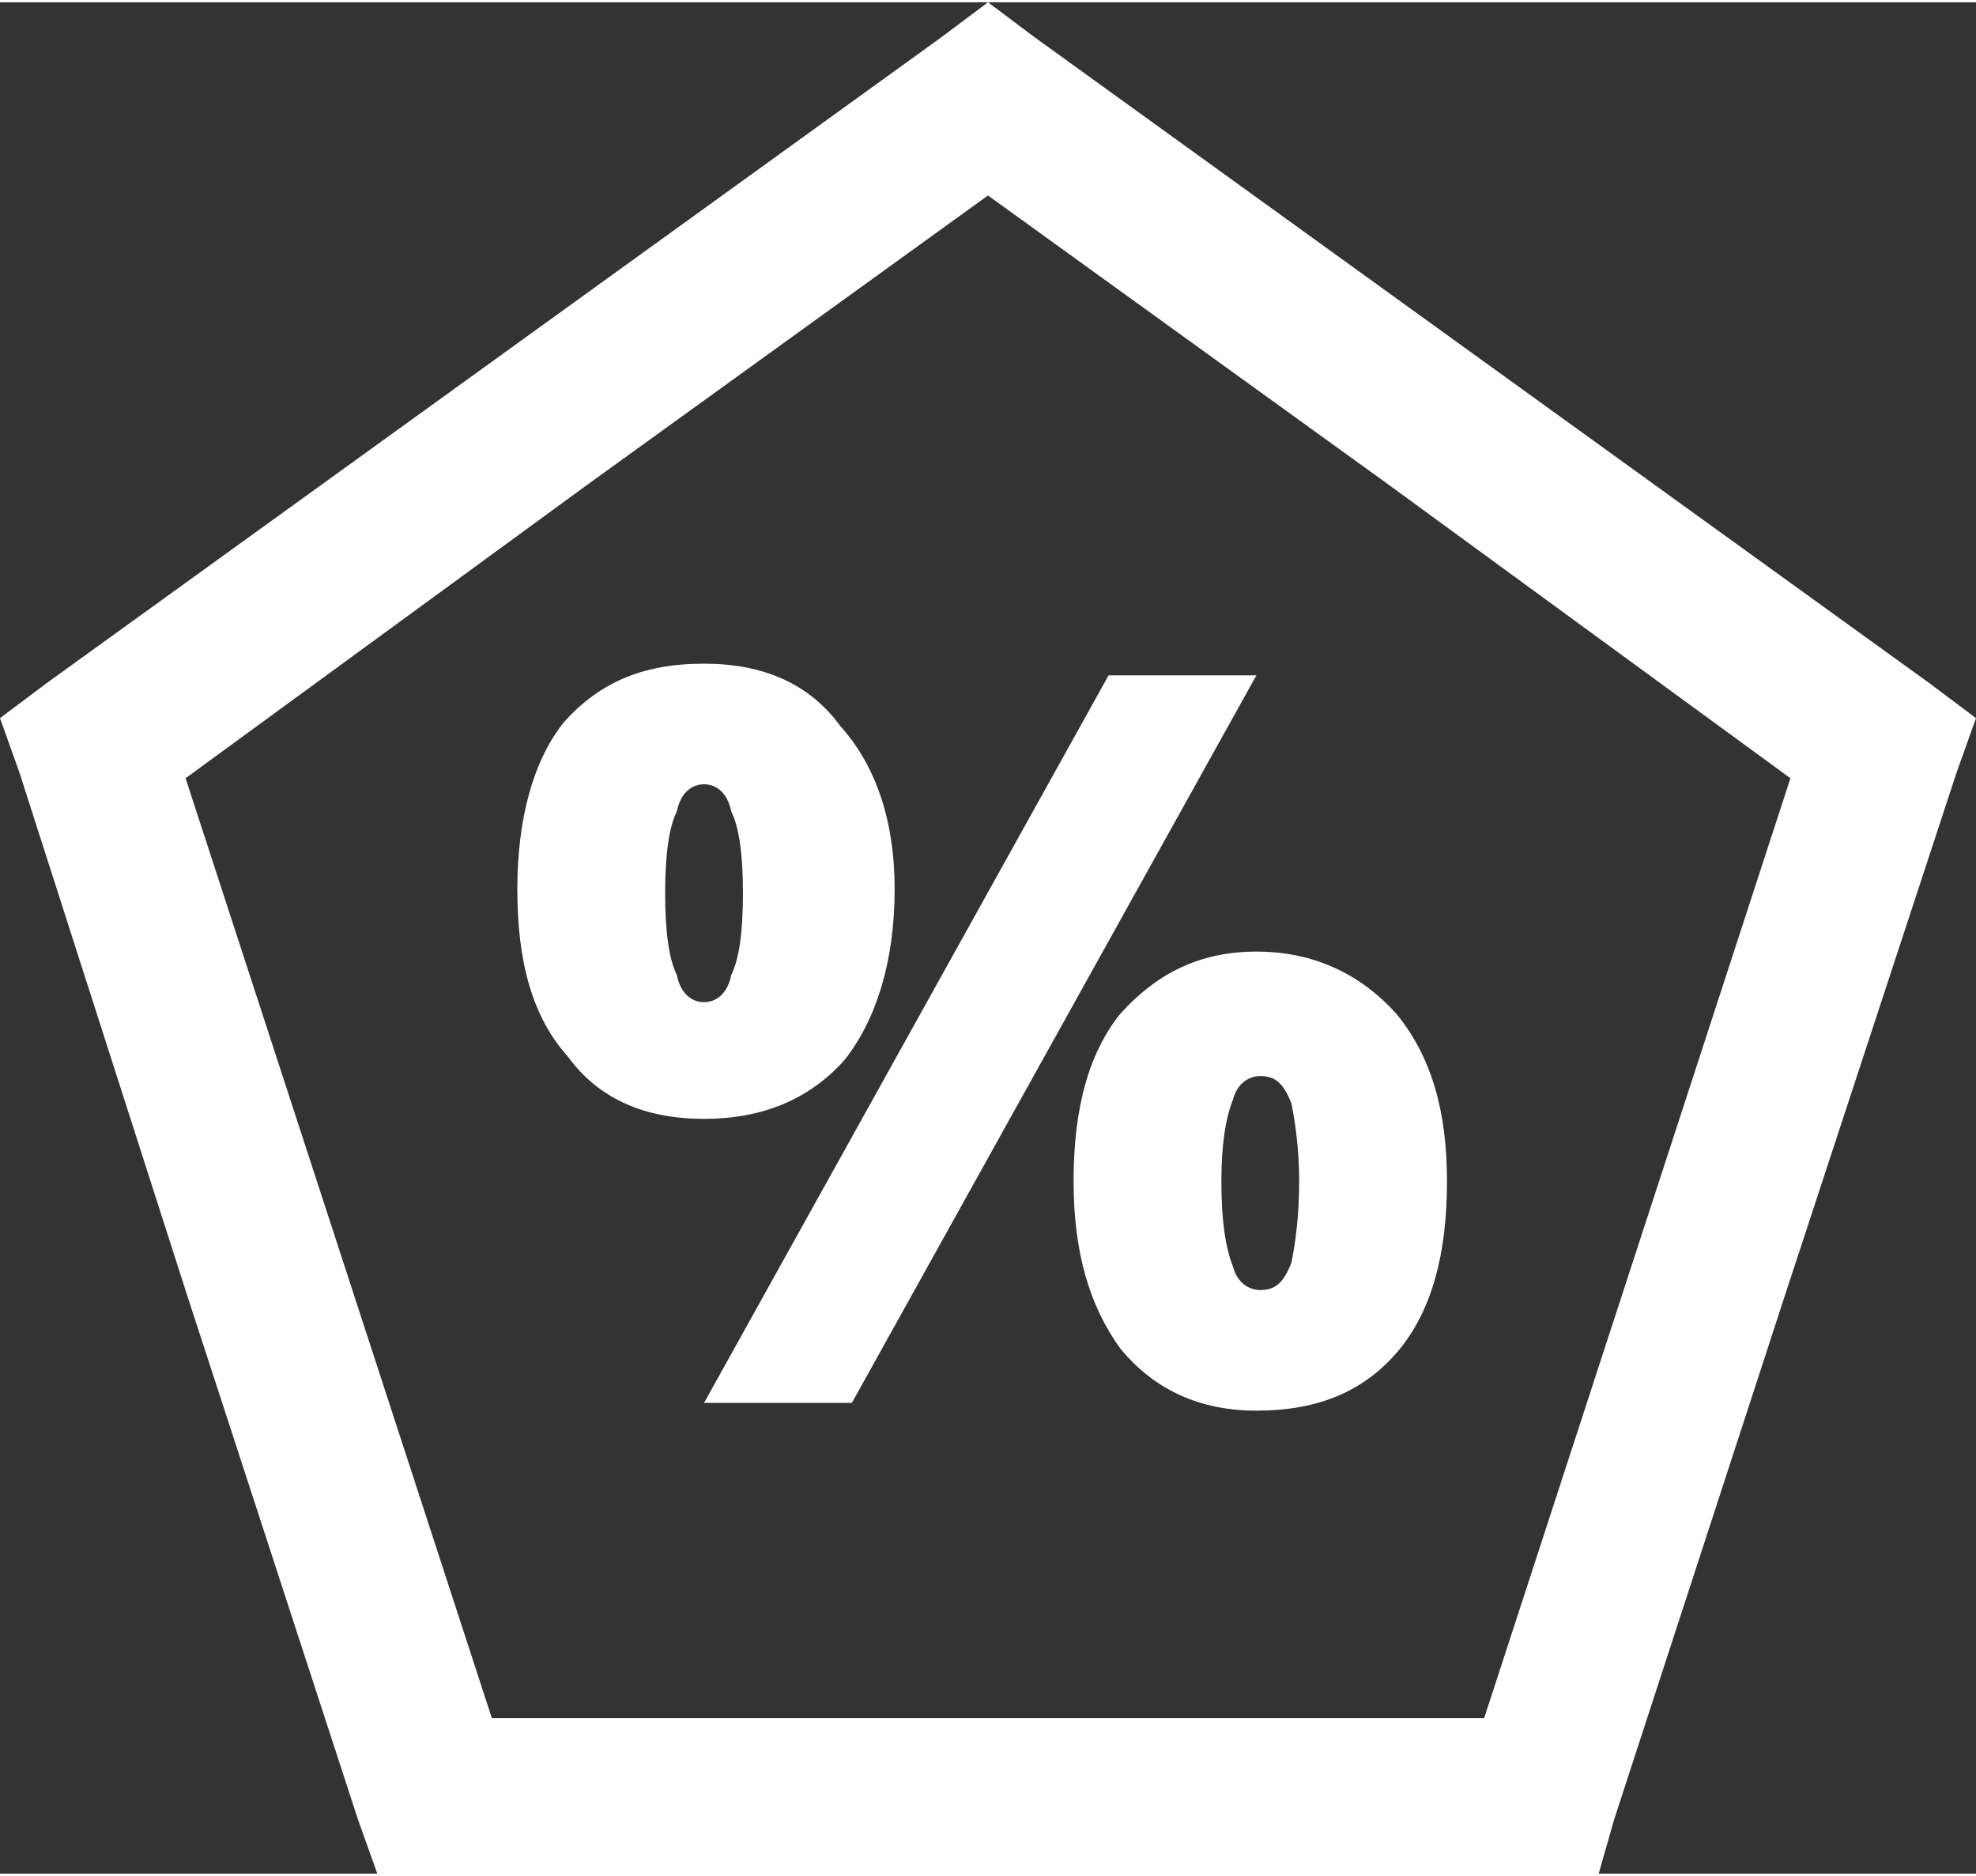
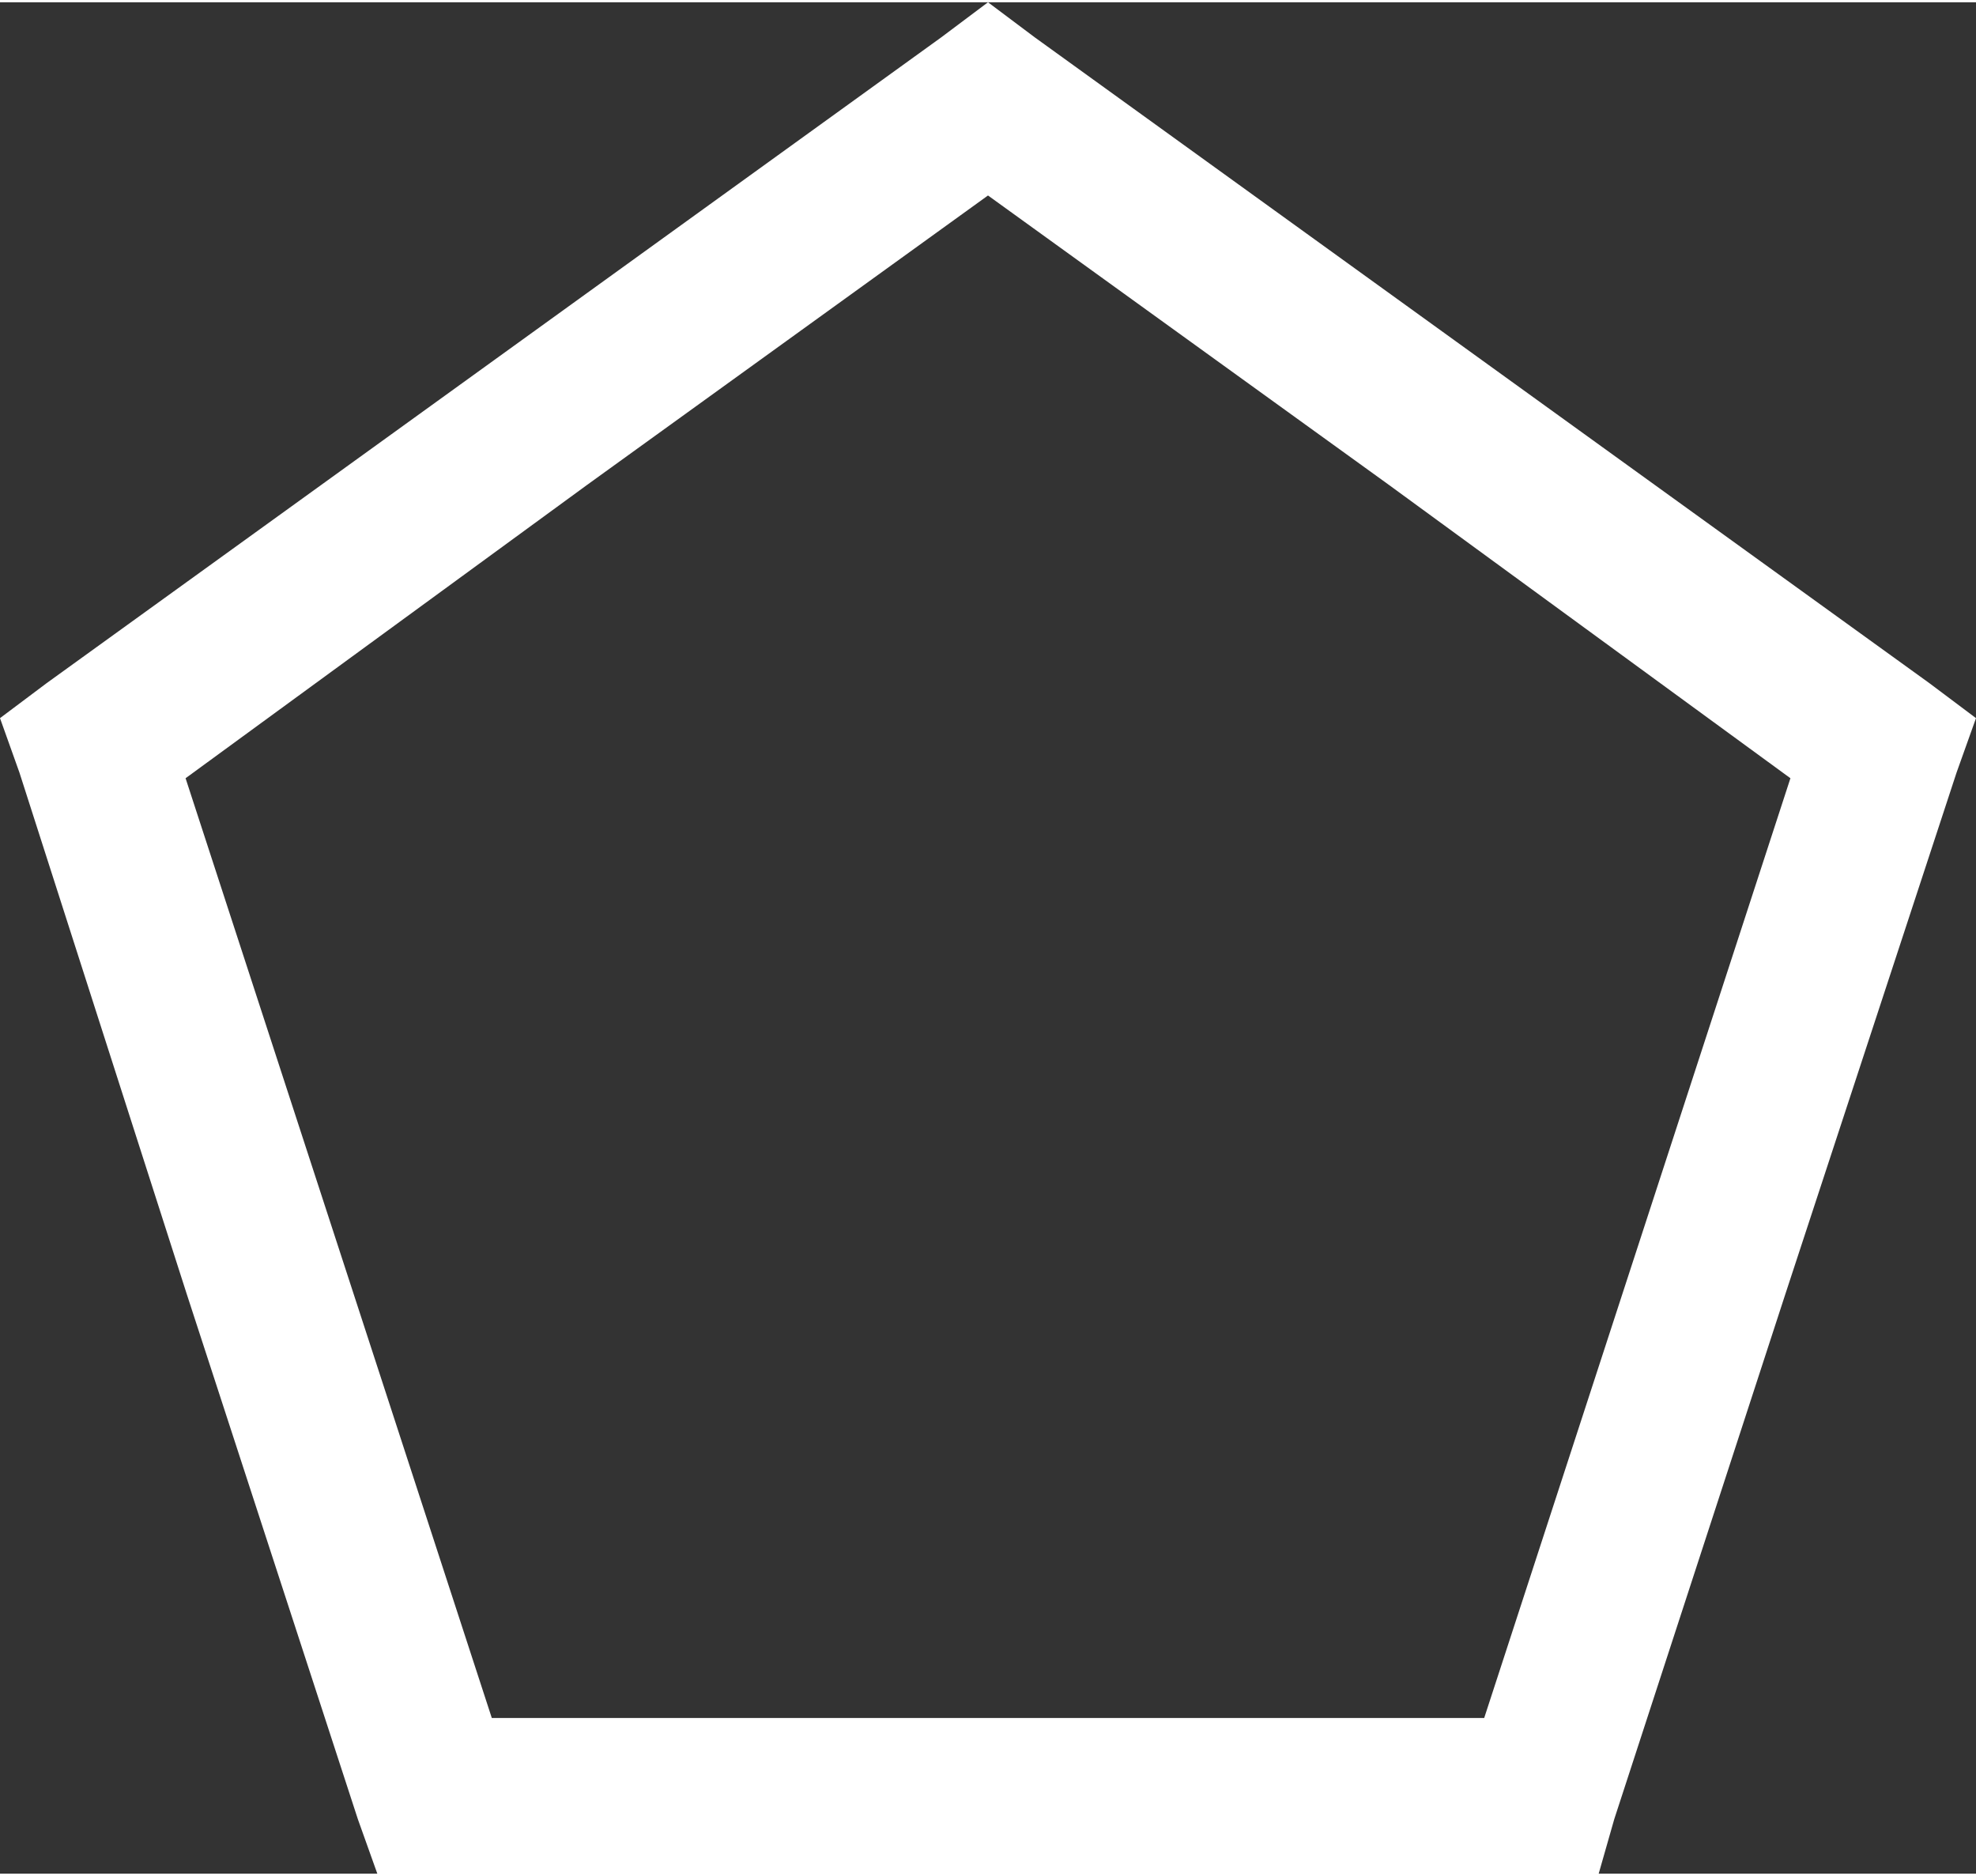
<svg xmlns="http://www.w3.org/2000/svg" xml:space="preserve" width="59px" height="56px" version="1.1" style="shape-rendering:geometricPrecision; text-rendering:geometricPrecision; image-rendering:optimizeQuality; fill-rule:evenodd; clip-rule:evenodd" viewBox="0 0 0.508 0.481">
  <rect x="0" y="0" width="0.508" height="0.481" fill="#333333" stroke="none" />
  <defs>
    <style type="text/css">
   
    .fil0 {fill:white;fill-rule:nonzero}
   
  </style>
  </defs>
  <g id="Слой_x0020_1">
    <g>
      <path class="fil0" d="M0.357 0.124l-0.115 -0.083 0.024 -0.032 0.115 0.083 0 0 -0.024 0.032zm0.115 0.084l-0.115 -0.084 0.024 -0.032 0.115 0.083 0.007 0.023 -0.031 0.01zm0.024 -0.033l0.012 0.009 -0.005 0.014 -0.007 -0.023zm-0.075 0.145l0.044 -0.135 0.038 0.013 -0.044 0.134 -0.038 -0.012zm-0.044 0.135l0.044 -0.135 0.038 0.012 -0.044 0.135 -0.019 0.014 -0.019 -0.026zm0.038 0.012l-0.004 0.014 -0.015 0 0.019 -0.014zm-0.161 -0.026l0.142 0 0 0.04 -0.142 0 0 0 0 -0.04zm-0.142 0l0.142 0 0 0.04 -0.142 0 -0.02 -0.014 0.02 -0.026zm0 0.04l-0.015 0 -0.005 -0.014 0.02 0.014zm-0.025 -0.161l0.044 0.135 -0.039 0.012 -0.044 -0.135 0.039 -0.012zm-0.044 -0.135l0.044 0.135 -0.039 0.012 -0.043 -0.134 0.007 -0.023 0.031 0.01zm-0.038 0.013l-0.005 -0.014 0.012 -0.009 -0.007 0.023zm0.146 -0.074l-0.115 0.084 -0.024 -0.033 0.115 -0.083 0 0 0.024 0.032zm0.115 -0.083l-0.115 0.083 -0.024 -0.032 0.115 -0.083 0.024 0 0 0.032zm-0.024 -0.032l0.012 -0.009 0.012 0.009 -0.024 0z" />
    </g>
-     <path class="fil0" d="M0.171 0.229c0,0.01 0.001,0.017 0.003,0.021 0.001,0.005 0.004,0.007 0.007,0.007 0.003,0 0.006,-0.002 0.007,-0.007 0.002,-0.004 0.003,-0.011 0.003,-0.021 0,-0.01 -0.001,-0.017 -0.003,-0.021 -0.001,-0.005 -0.004,-0.007 -0.007,-0.007 -0.003,0 -0.006,0.002 -0.007,0.007 -0.002,0.004 -0.003,0.011 -0.003,0.021zm0.059 -0.001c0,0.019 -0.005,0.034 -0.013,0.044 -0.009,0.01 -0.021,0.015 -0.036,0.015 -0.015,0 -0.027,-0.005 -0.035,-0.016 -0.009,-0.01 -0.013,-0.024 -0.013,-0.043 0,-0.018 0.004,-0.033 0.012,-0.043 0.009,-0.01 0.02,-0.015 0.036,-0.015 0.015,0 0.027,0.005 0.035,0.016 0.009,0.01 0.014,0.024 0.014,0.042zm0.093 -0.055l-0.104 0.187 -0.038 0 0.104 -0.187 0.038 0zm-0.009 0.13c0,0.01 0.001,0.017 0.003,0.022 0.001,0.004 0.004,0.006 0.007,0.006 0.004,0 0.006,-0.002 0.008,-0.007 0.001,-0.005 0.002,-0.012 0.002,-0.021 0,-0.008 -0.001,-0.015 -0.002,-0.02 -0.002,-0.005 -0.004,-0.007 -0.008,-0.007 -0.003,0 -0.006,0.002 -0.007,0.006 -0.002,0.005 -0.003,0.012 -0.003,0.021zm0.058 0c0,0.019 -0.004,0.033 -0.012,0.043 -0.009,0.011 -0.021,0.016 -0.037,0.016 -0.014,0 -0.026,-0.005 -0.035,-0.016 -0.008,-0.011 -0.012,-0.025 -0.012,-0.043 0,-0.019 0.004,-0.033 0.012,-0.043 0.009,-0.01 0.02,-0.016 0.035,-0.016 0.015,0 0.027,0.006 0.036,0.016 0.009,0.011 0.013,0.025 0.013,0.043z" />
  </g>
</svg>